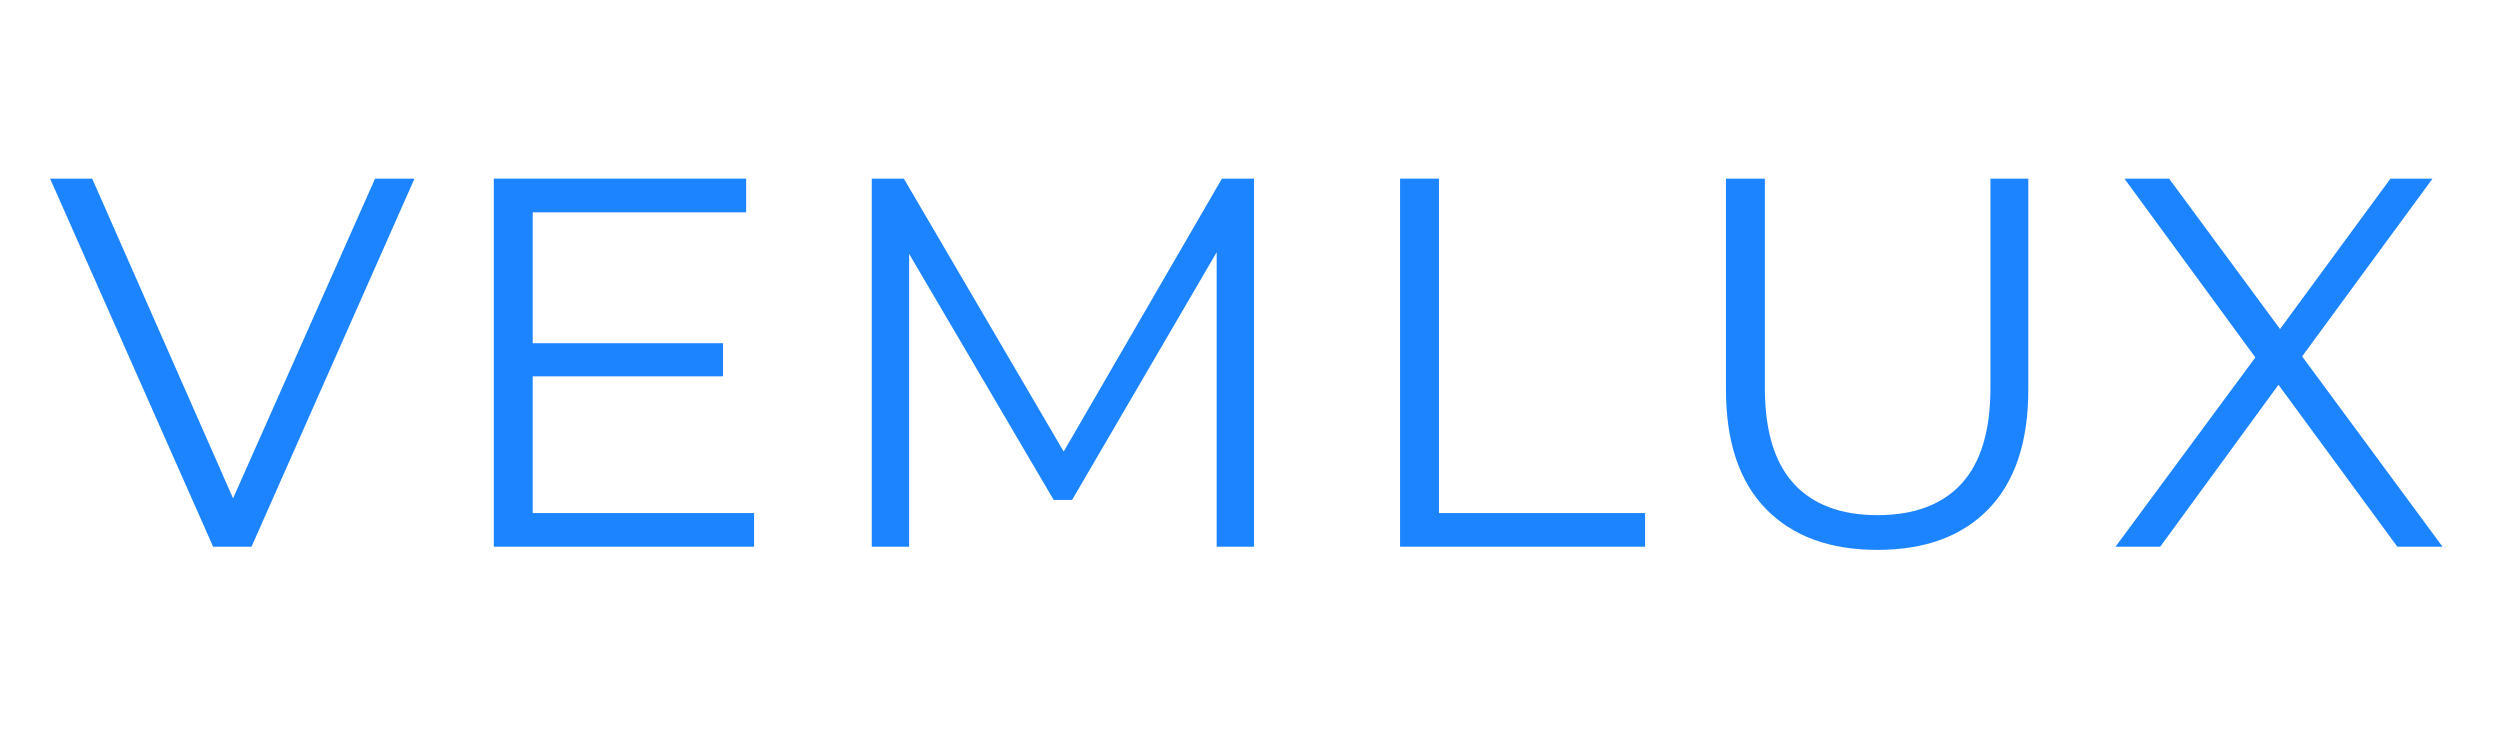
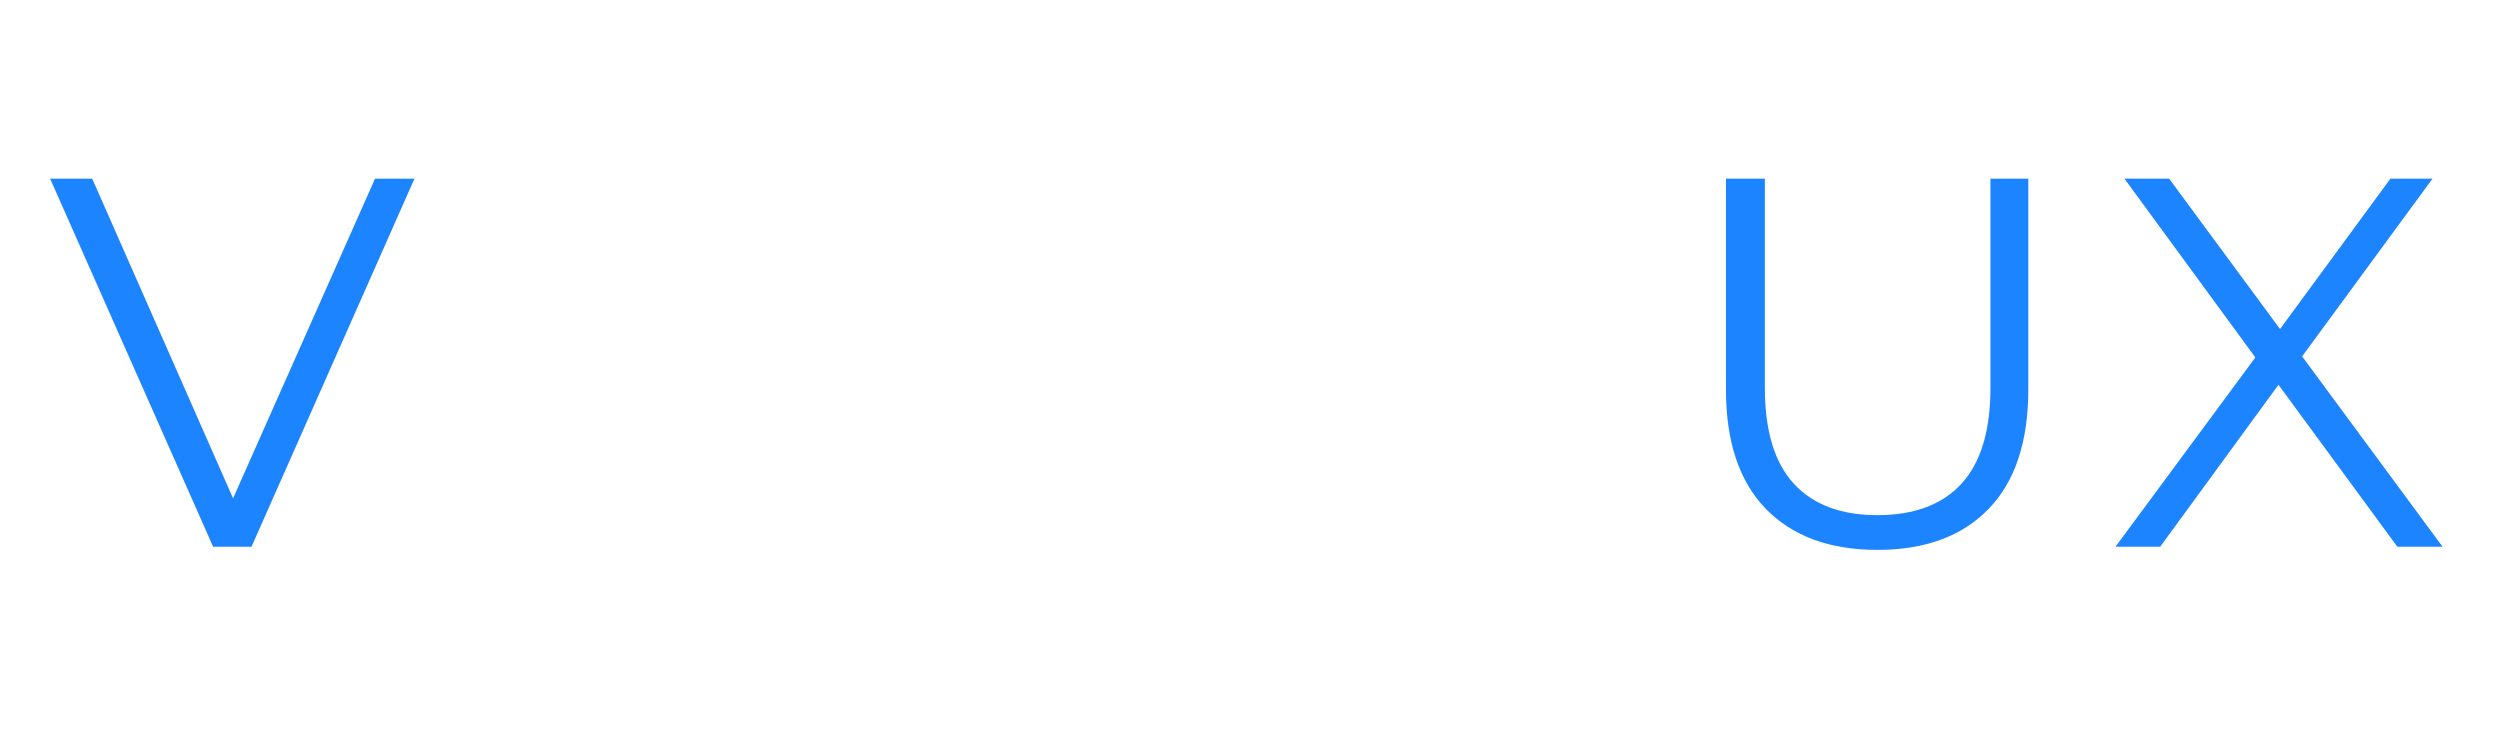
<svg xmlns="http://www.w3.org/2000/svg" width="1000" zoomAndPan="magnify" viewBox="0 0 750 225" height="300" preserveAspectRatio="xMidYMid meet">
  <defs />
  <g id="5c6ab65bef">
    <g style="fill:#1d84ff;fill-opacity:1;">
      <g transform="translate(14.562, 164.013)">
        <path style="stroke:none" d="M 109.781 -110.422 L 60.891 0 L 49.375 0 L 0.469 -110.422 L 13.094 -110.422 L 55.359 -14.516 L 97.953 -110.422 Z M 109.781 -110.422 " />
      </g>
    </g>
    <g style="fill:#1d84ff;fill-opacity:1;">
      <g transform="translate(130.157, 164.013)">
-         <path style="stroke:none" d="M 96.062 -10.094 L 96.062 0 L 17.984 0 L 17.984 -110.422 L 93.688 -110.422 L 93.688 -100.312 L 29.656 -100.312 L 29.656 -61.047 L 86.75 -61.047 L 86.75 -51.109 L 29.656 -51.109 L 29.656 -10.094 Z M 96.062 -10.094 " />
-       </g>
+         </g>
    </g>
    <g style="fill:#1d84ff;fill-opacity:1;">
      <g transform="translate(243.545, 164.013)">
-         <path style="stroke:none" d="M 132.656 -110.422 L 132.656 0 L 121.453 0 L 121.453 -88.328 L 78.078 -14.031 L 72.562 -14.031 L 29.188 -87.859 L 29.188 0 L 17.984 0 L 17.984 -110.422 L 27.609 -110.422 L 75.562 -28.547 L 123.031 -110.422 Z M 132.656 -110.422 " />
-       </g>
+         </g>
    </g>
    <g style="fill:#1d84ff;fill-opacity:1;">
      <g transform="translate(402.036, 164.013)">
-         <path style="stroke:none" d="M 17.984 -110.422 L 29.656 -110.422 L 29.656 -10.094 L 91.484 -10.094 L 91.484 0 L 17.984 0 Z M 17.984 -110.422 " />
-       </g>
+         </g>
    </g>
    <g style="fill:#1d84ff;fill-opacity:1;">
      <g transform="translate(500.757, 164.013)">
        <path style="stroke:none" d="M 62.469 0.953 C 48.164 0.953 37.016 -3.145 29.016 -11.344 C 21.023 -19.551 17.031 -31.488 17.031 -47.156 L 17.031 -110.422 L 28.703 -110.422 L 28.703 -47.641 C 28.703 -34.805 31.594 -25.234 37.375 -18.922 C 43.164 -12.617 51.531 -9.469 62.469 -9.469 C 73.508 -9.469 81.922 -12.617 87.703 -18.922 C 93.484 -25.234 96.375 -34.805 96.375 -47.641 L 96.375 -110.422 L 107.734 -110.422 L 107.734 -47.156 C 107.734 -31.488 103.766 -19.551 95.828 -11.344 C 87.891 -3.145 76.77 0.953 62.469 0.953 Z M 62.469 0.953 " />
      </g>
    </g>
    <g style="fill:#1d84ff;fill-opacity:1;">
      <g transform="translate(631.965, 164.013)">
        <path style="stroke:none" d="M 87.234 0 L 51.578 -48.578 L 16.094 0 L 2.688 0 L 44.641 -56.781 L 5.359 -110.422 L 18.766 -110.422 L 52.047 -65.297 L 85.172 -110.422 L 97.797 -110.422 L 58.672 -57.094 L 100.797 0 Z M 87.234 0 " />
      </g>
    </g>
  </g>
</svg>